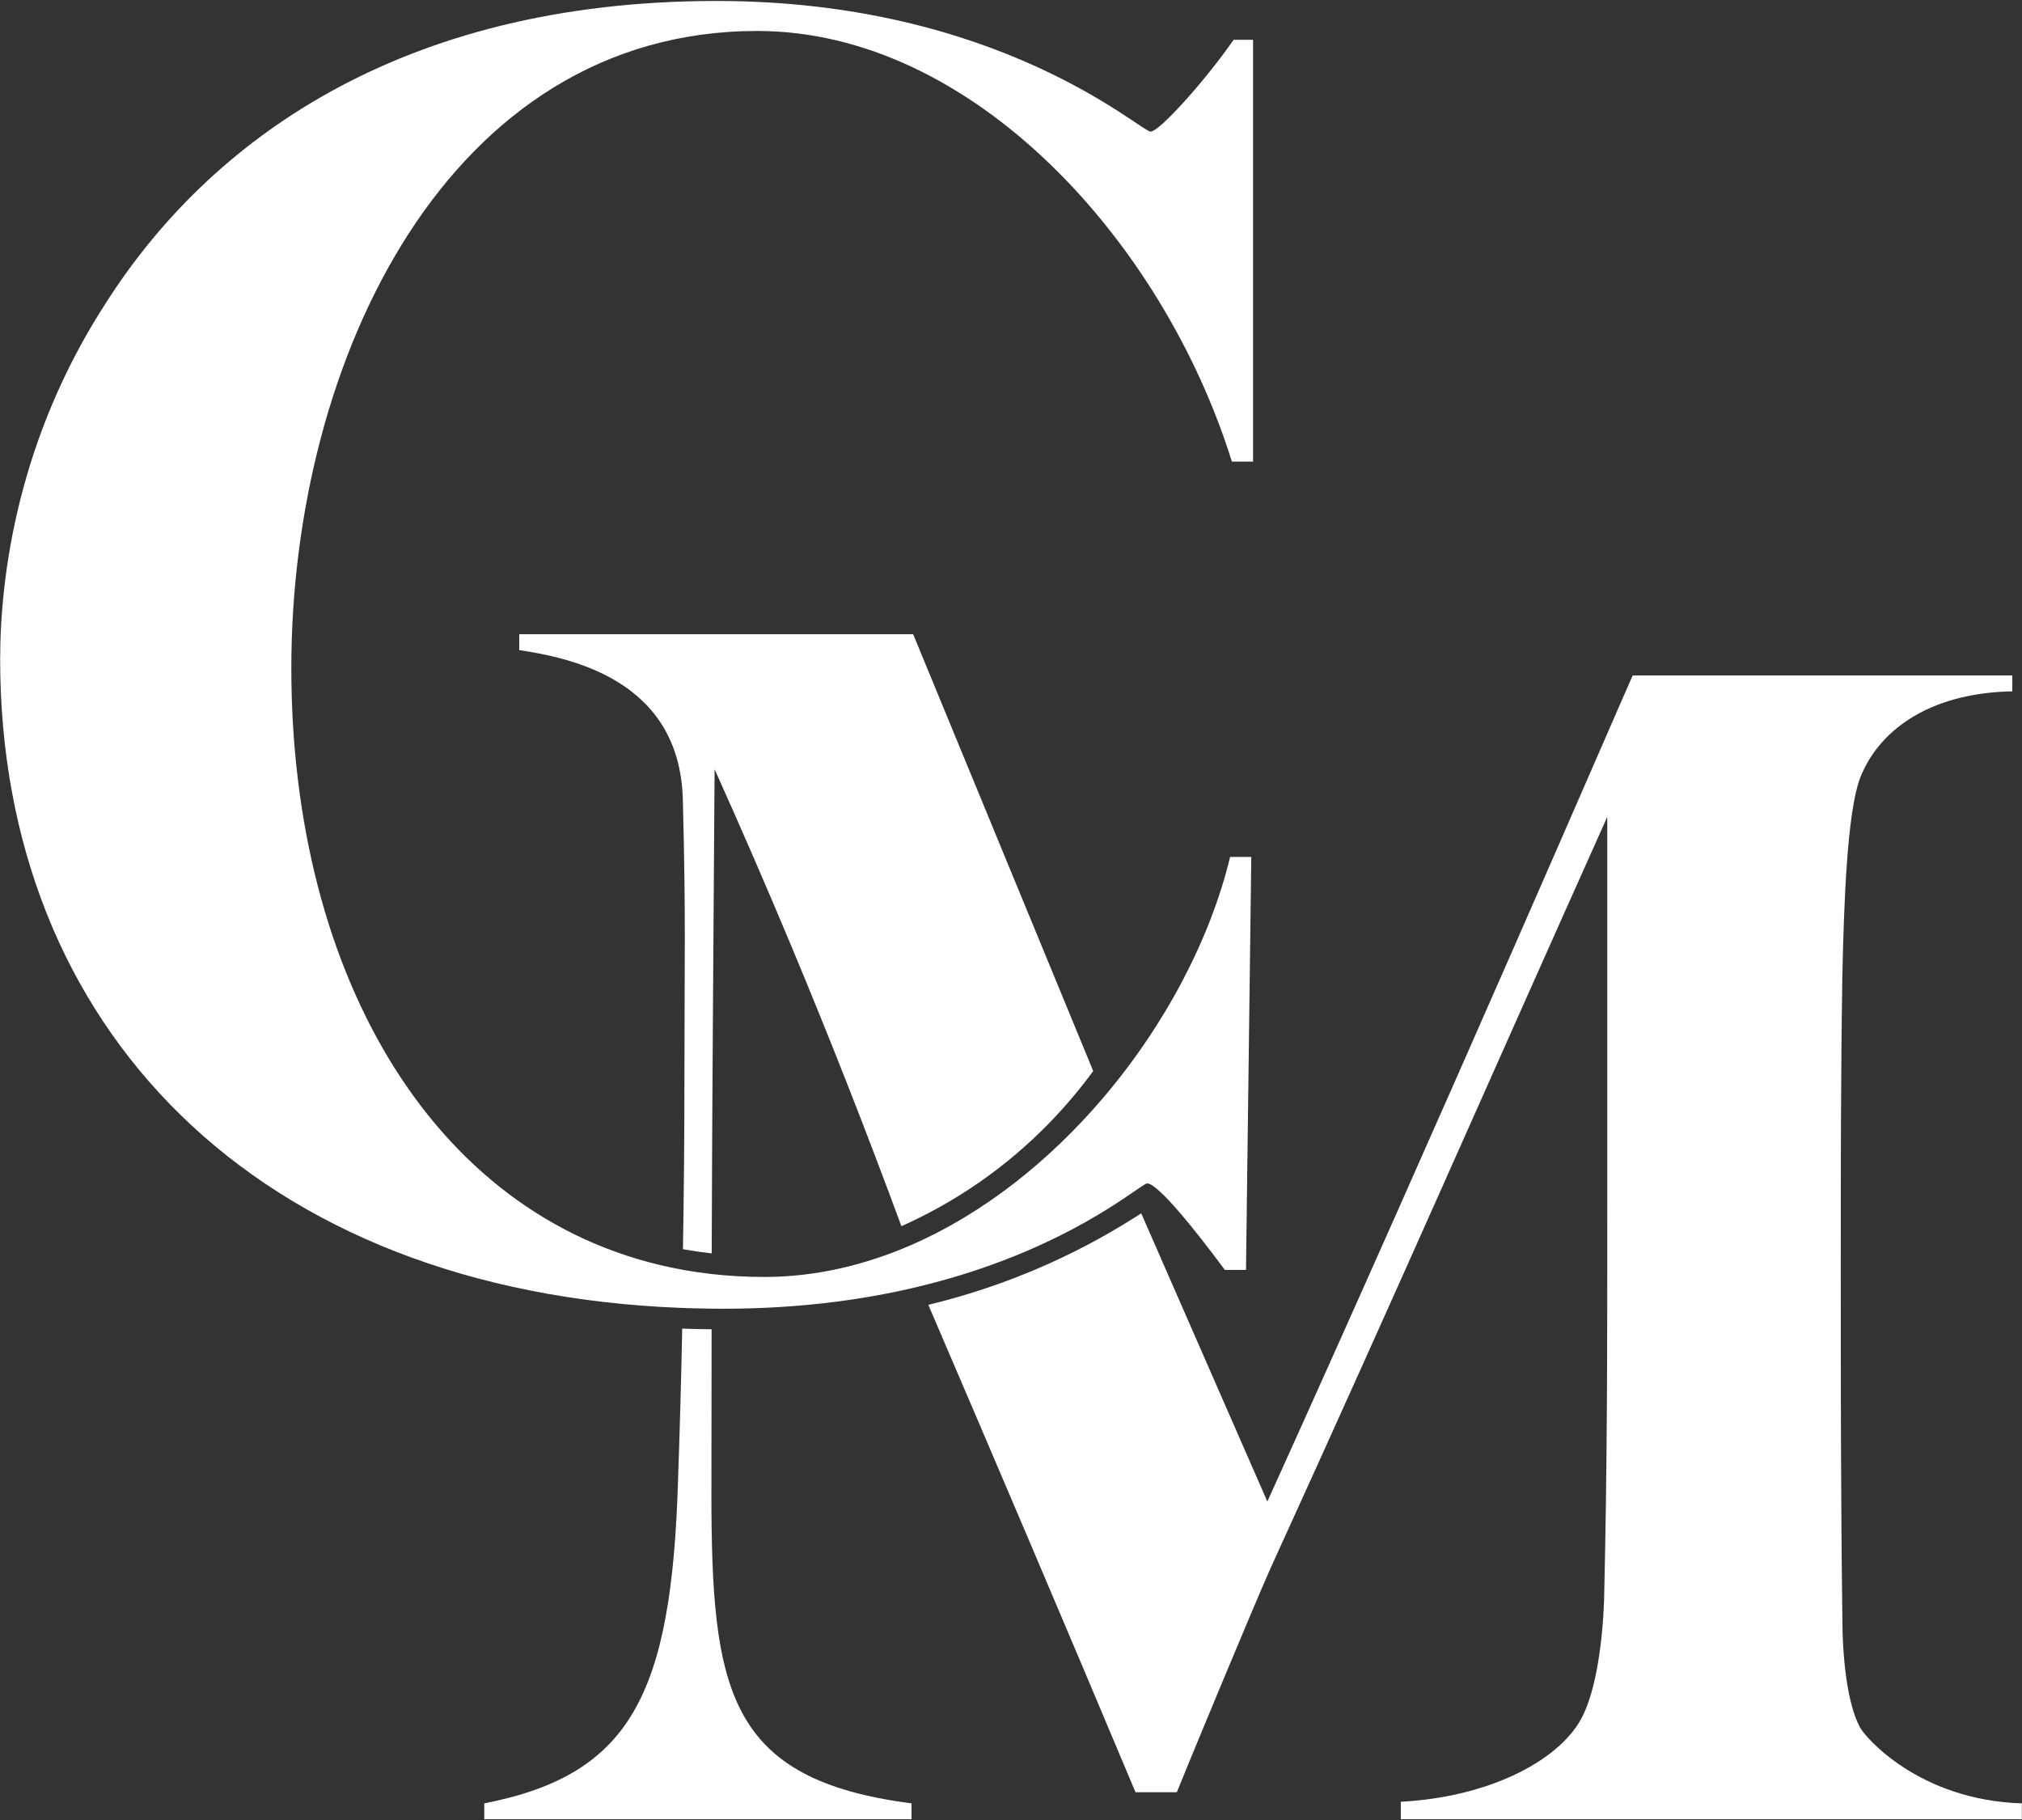
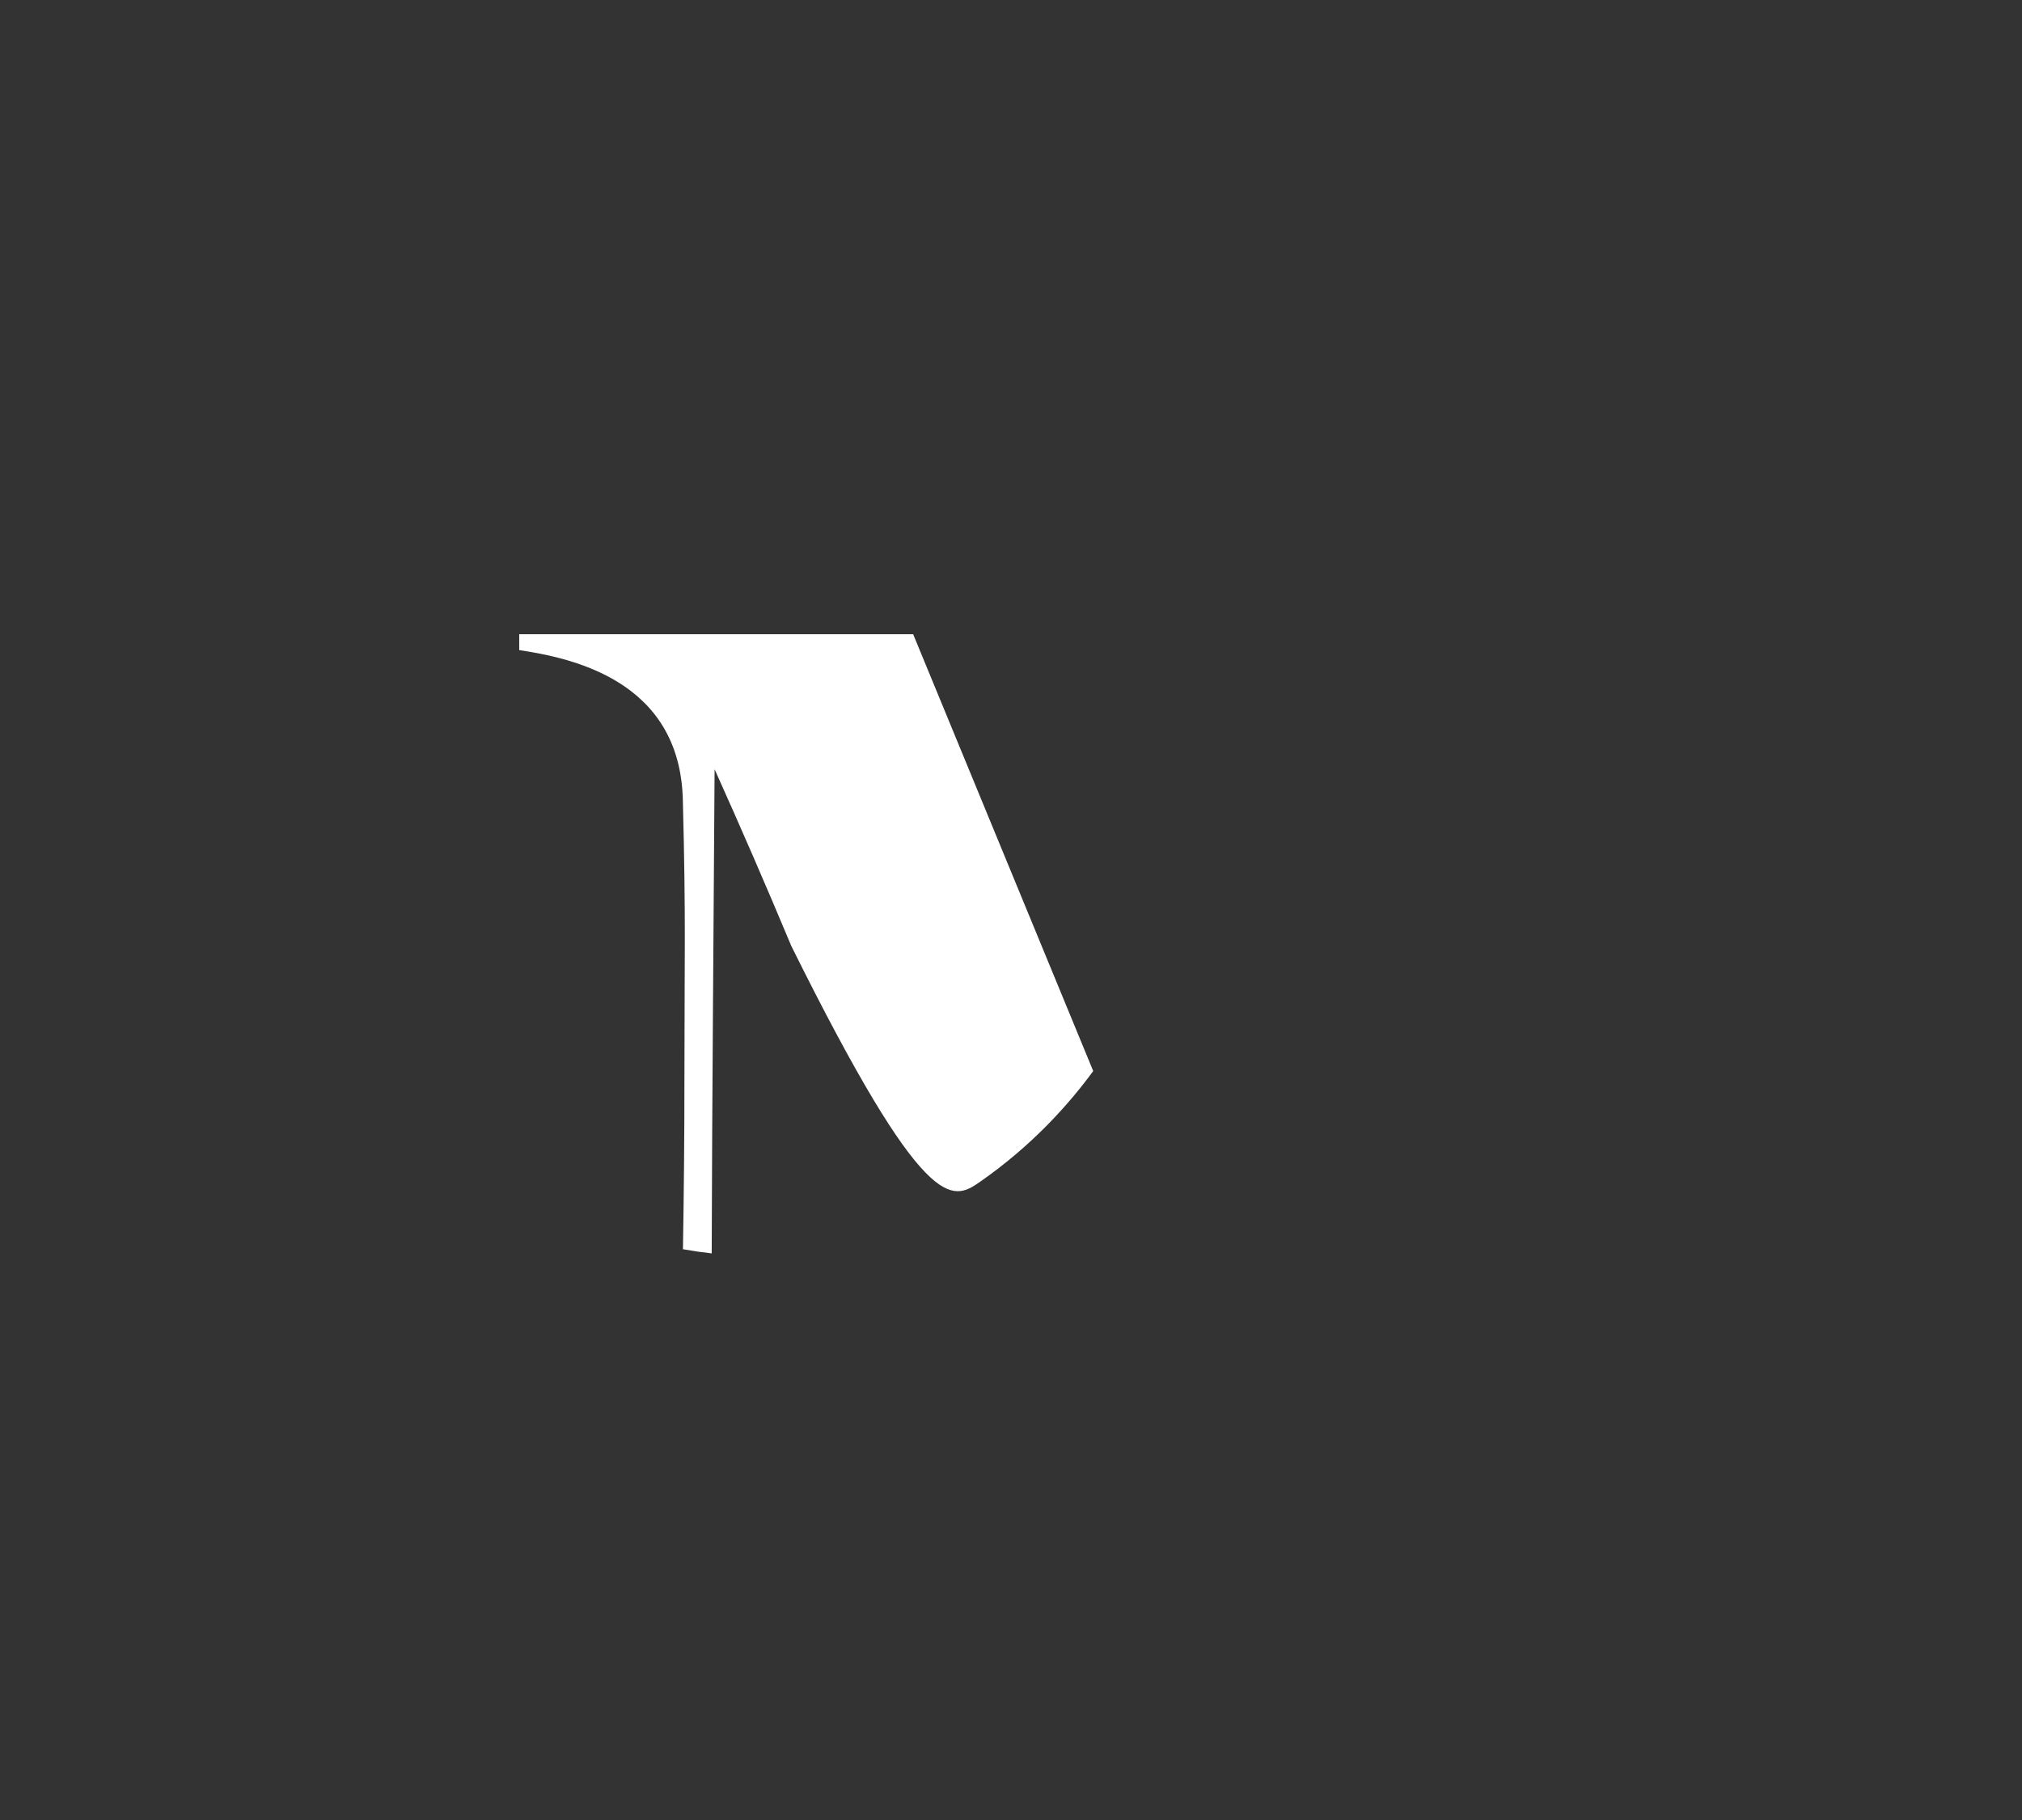
<svg xmlns="http://www.w3.org/2000/svg" fill="none" viewBox="0 0 1962 1766" height="1766" width="1962">
  <rect x="0" y="0" width="1962" height="1766" fill="#333333" stroke="none" />
-   <path fill="white" d="M662.67 1212.01C671.83 1213.66 681.13 1215.02 690.58 1216.09C691.09 1048.53 692.24 931.92 693.39 746.34C718.43 801.93 743.27 859.07 767.78 917.72C806.55 1010.5 842.07 1101.27 874.65 1189.67C897.61 1179.44 923.67 1165.6 950.72 1146.78C1002.48 1110.76 1037.88 1070.38 1060.78 1039.15C1002.54 897.88 944.3 756.6 886.06 615.33H503.82V630.74C554.69 638.45 659.49 660.03 662.57 775.63C665.65 894.3 664.12 928.21 664.12 1045.35C664.12 1103.78 663.56 1159.96 662.68 1212.01H662.67Z" />
-   <path fill="white" d="M1804.64 1675.67C1792.31 1652.55 1787.69 1607.85 1787.69 1569.32C1786.14 1449.1 1786.14 1339.67 1786.14 1230.24C1786.14 1136.22 1786.14 1045.29 1787.69 946.65C1789.23 875.75 1792.31 789.44 1804.64 755.53C1821.6 710.84 1869.38 672.31 1952.6 670.76V655.35H1584.24C1570.37 686.18 1400.83 1079.2 1229.75 1456.81C1188.95 1363.6 1148.16 1270.39 1107.36 1177.19C1082.59 1193.27 1052.89 1210.2 1018.29 1225.77C974.94 1245.29 934.76 1257.77 900.78 1265.95C963.23 1411.4 1032.88 1574.76 1101.82 1738.86H1141.89C1151.14 1715.74 1214.33 1563.15 1232.83 1521.54C1360.75 1241.03 1439.36 1060.7 1559.58 792.52V1167.04C1559.58 1318.08 1559.58 1416.73 1556.5 1552.36C1554.95 1593.97 1548.8 1637.13 1536.46 1663.33C1516.43 1706.48 1447.07 1743.48 1359.22 1748.1V1765.06H1961.85V1749.65C1861.67 1746.57 1809.27 1684.91 1804.64 1675.67Z" />
-   <path fill="white" d="M690.31 1447.57C690.31 1389 690.37 1337.18 690.49 1289.7C680.9 1289.6 671.4 1289.37 661.98 1289.02C660.85 1344.25 659.4 1393.85 657.94 1435.24C651.77 1644.86 611.7 1721.92 469.9 1749.66V1765.07H884.5V1749.66C705.71 1726.54 690.3 1640.23 690.3 1447.57H690.31Z" />
-   <path fill="white" d="M690.49 1269.68C694.38 1269.72 698.27 1269.75 702.19 1269.75C779.91 1269.75 845.91 1259.96 900.79 1245.94C1020.8 1215.29 1087.6 1164.41 1107.33 1151.33C1110.38 1149.31 1112.32 1148.18 1113.14 1148.18C1123.42 1148.18 1159.38 1192.7 1188.48 1232.08H1209.02L1214.16 831.4H1193.61C1174.45 910.9 1130.56 994.52 1070.38 1065.18C1018.65 1125.92 954.88 1177.07 884.41 1207.82C839.09 1227.59 791.01 1238.93 741.57 1238.93C724.14 1238.93 707.14 1237.97 690.58 1236.1C681.13 1235.03 671.83 1233.67 662.67 1232.02C422.87 1188.76 282.68 947.21 282.68 648.18C282.68 349.15 435.07 30.04 734.72 30.04C943.62 30.04 1128.54 233.8 1195.32 447.84H1215.87V38.61H1197.03C1169.63 77.99 1125.12 127.65 1116.56 127.65C1106.28 127.65 969.3 0.94 695.33 0.94C387.11 0.94 202.19 137.92 102.88 293.74C17.27 425.58 0.15 559.15 0.15 639.62C0.15 996.37 247.77 1253.42 661.98 1268.99C671.4 1269.34 680.9 1269.57 690.49 1269.67V1269.68Z" />
+   <path fill="white" d="M662.67 1212.01C671.83 1213.66 681.13 1215.02 690.58 1216.09C691.09 1048.53 692.24 931.92 693.39 746.34C718.43 801.93 743.27 859.07 767.78 917.72C897.61 1179.44 923.67 1165.6 950.72 1146.78C1002.48 1110.76 1037.88 1070.38 1060.78 1039.15C1002.54 897.88 944.3 756.6 886.06 615.33H503.82V630.74C554.69 638.45 659.49 660.03 662.57 775.63C665.65 894.3 664.12 928.21 664.12 1045.35C664.12 1103.78 663.56 1159.96 662.68 1212.01H662.67Z" />
</svg>